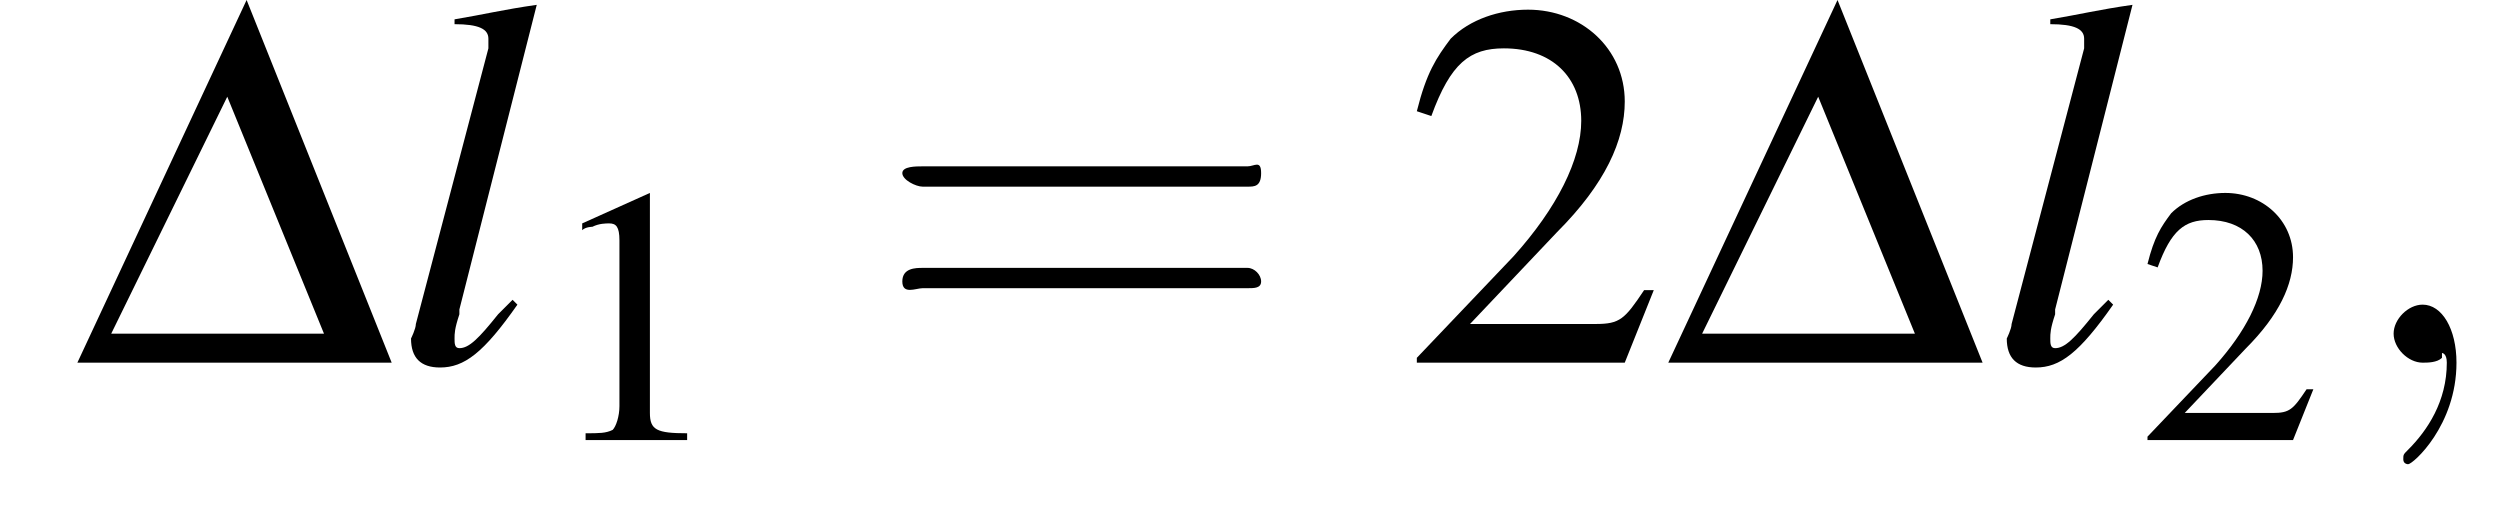
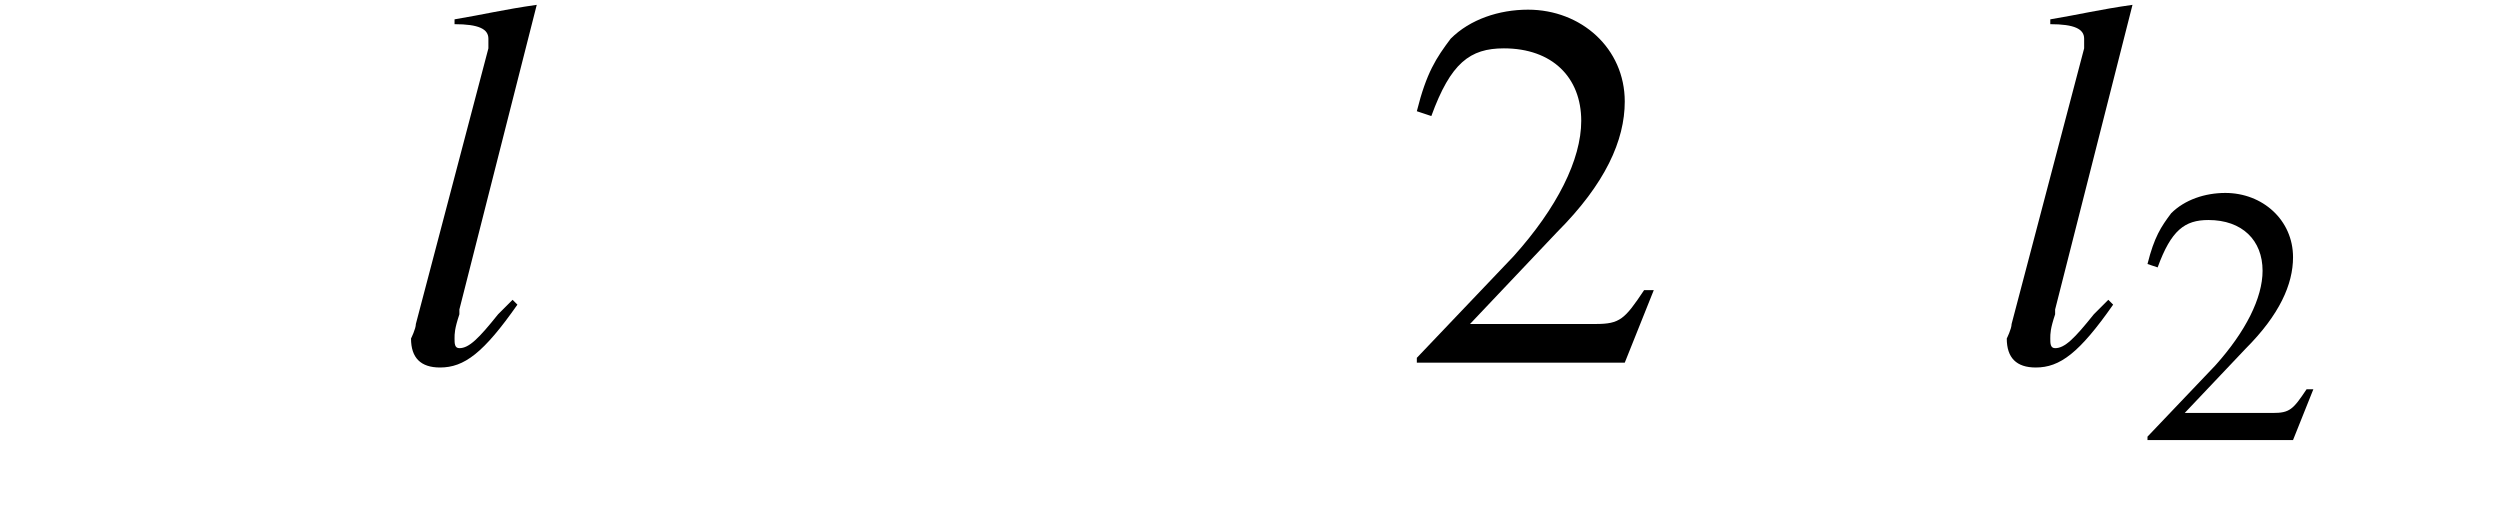
<svg xmlns="http://www.w3.org/2000/svg" xmlns:xlink="http://www.w3.org/1999/xlink" version="1.1" width="51.7pt" height="10.6pt" viewBox="210.8 74.8 51.7 10.6">
  <defs>
-     <path id="g7-59" d="M2.2 0C2.2-.7 1.9-1.2 1.5-1.2C1.2-1.2 .9-.9 .9-.6C.9-.3 1.2 0 1.5 0C1.6 0 1.8 0 1.9-.1C1.9-.2 1.9-.2 1.9-.2S2-.2 2 0C2 .8 1.6 1.4 1.2 1.8C1.1 1.9 1.1 1.9 1.1 2C1.1 2.1 1.2 2.1 1.2 2.1C1.3 2.1 2.2 1.3 2.2 0Z" />
    <use id="g11-49" xlink:href="#g3-49" transform="scale(.7)" />
    <use id="g11-50" xlink:href="#g3-50" transform="scale(.7)" />
    <use id="g16-61" xlink:href="#g12-61" transform="scale(1.4)" />
-     <path id="g3-49" d="M3.2-7.3L1.2-6.4V-6.2C1.3-6.3 1.5-6.3 1.5-6.3C1.7-6.4 1.9-6.4 2-6.4C2.2-6.4 2.3-6.3 2.3-5.9V-1C2.3-.7 2.2-.4 2.1-.3C1.9-.2 1.7-.2 1.3-.2V0H4.3V-.2C3.4-.2 3.2-.3 3.2-.8V-7.3L3.2-7.3Z" />
    <path id="g3-50" d="M5.2-1.5L5-1.5C4.6-.9 4.5-.8 4-.8H1.4L3.2-2.7C4.2-3.7 4.6-4.6 4.6-5.4C4.6-6.5 3.7-7.3 2.6-7.3C2-7.3 1.4-7.1 1-6.7C.7-6.3 .5-6 .3-5.2L.6-5.1C1-6.2 1.4-6.5 2.1-6.5C3.1-6.5 3.7-5.9 3.7-5C3.7-4.2 3.2-3.2 2.3-2.2L.3-.1V0H4.6L5.2-1.5Z" />
    <use id="g15-50" xlink:href="#g3-50" />
    <path id="g8-108" d="M2.5-1.3C2.4-1.2 2.3-1.1 2.2-1C1.8-.5 1.6-.3 1.4-.3C1.3-.3 1.3-.4 1.3-.5C1.3-.6 1.3-.7 1.4-1C1.4-1 1.4-1.1 1.4-1.1L3-7.4L3-7.4C2.3-7.3 1.9-7.2 1.3-7.1V-7C1.8-7 2-6.9 2-6.7C2-6.7 2-6.6 2-6.5L.5-.8C.5-.7 .4-.5 .4-.5C.4-.1 .6 .1 1 .1C1.5 .1 1.9-.2 2.6-1.2L2.5-1.3Z" />
    <use id="g14-68" xlink:href="#g2-68" />
-     <path id="g2-68" d="M.1 0H6.6L3.6-7.5L.1 0ZM.8-.6L3.2-5.5L5.2-.6H.8Z" />
-     <path id="g12-61" d="M5.5-2.6C5.6-2.6 5.7-2.6 5.7-2.8S5.6-2.9 5.5-2.9H.7C.6-2.9 .4-2.9 .4-2.8S.6-2.6 .7-2.6H5.5ZM5.5-1.1C5.6-1.1 5.7-1.1 5.7-1.2S5.6-1.4 5.5-1.4H.7C.6-1.4 .4-1.4 .4-1.2S.6-1.1 .7-1.1H5.5Z" />
-     <path id="g1-0" d="M7.2-2.5C7.3-2.5 7.5-2.5 7.5-2.7S7.3-2.9 7.2-2.9H1.3C1.1-2.9 .9-2.9 .9-2.7S1.1-2.5 1.3-2.5H7.2Z" />
  </defs>
  <g id="page1">
    <use x="212.3" y="82.3" xlink:href="#g14-68" />
    <use x="218.9" y="82.3" xlink:href="#g8-108" />
    <use x="222" y="83.9" xlink:href="#g11-49" />
    <use x="228.9" y="82.3" xlink:href="#g16-61" />
    <use x="239.8" y="82.3" xlink:href="#g15-50" />
    <use x="245.2" y="82.3" xlink:href="#g14-68" />
    <use x="251.9" y="82.3" xlink:href="#g8-108" />
    <use x="255" y="83.9" xlink:href="#g11-50" />
    <use x="259.4" y="82.3" xlink:href="#g7-59" />
  </g>
</svg>